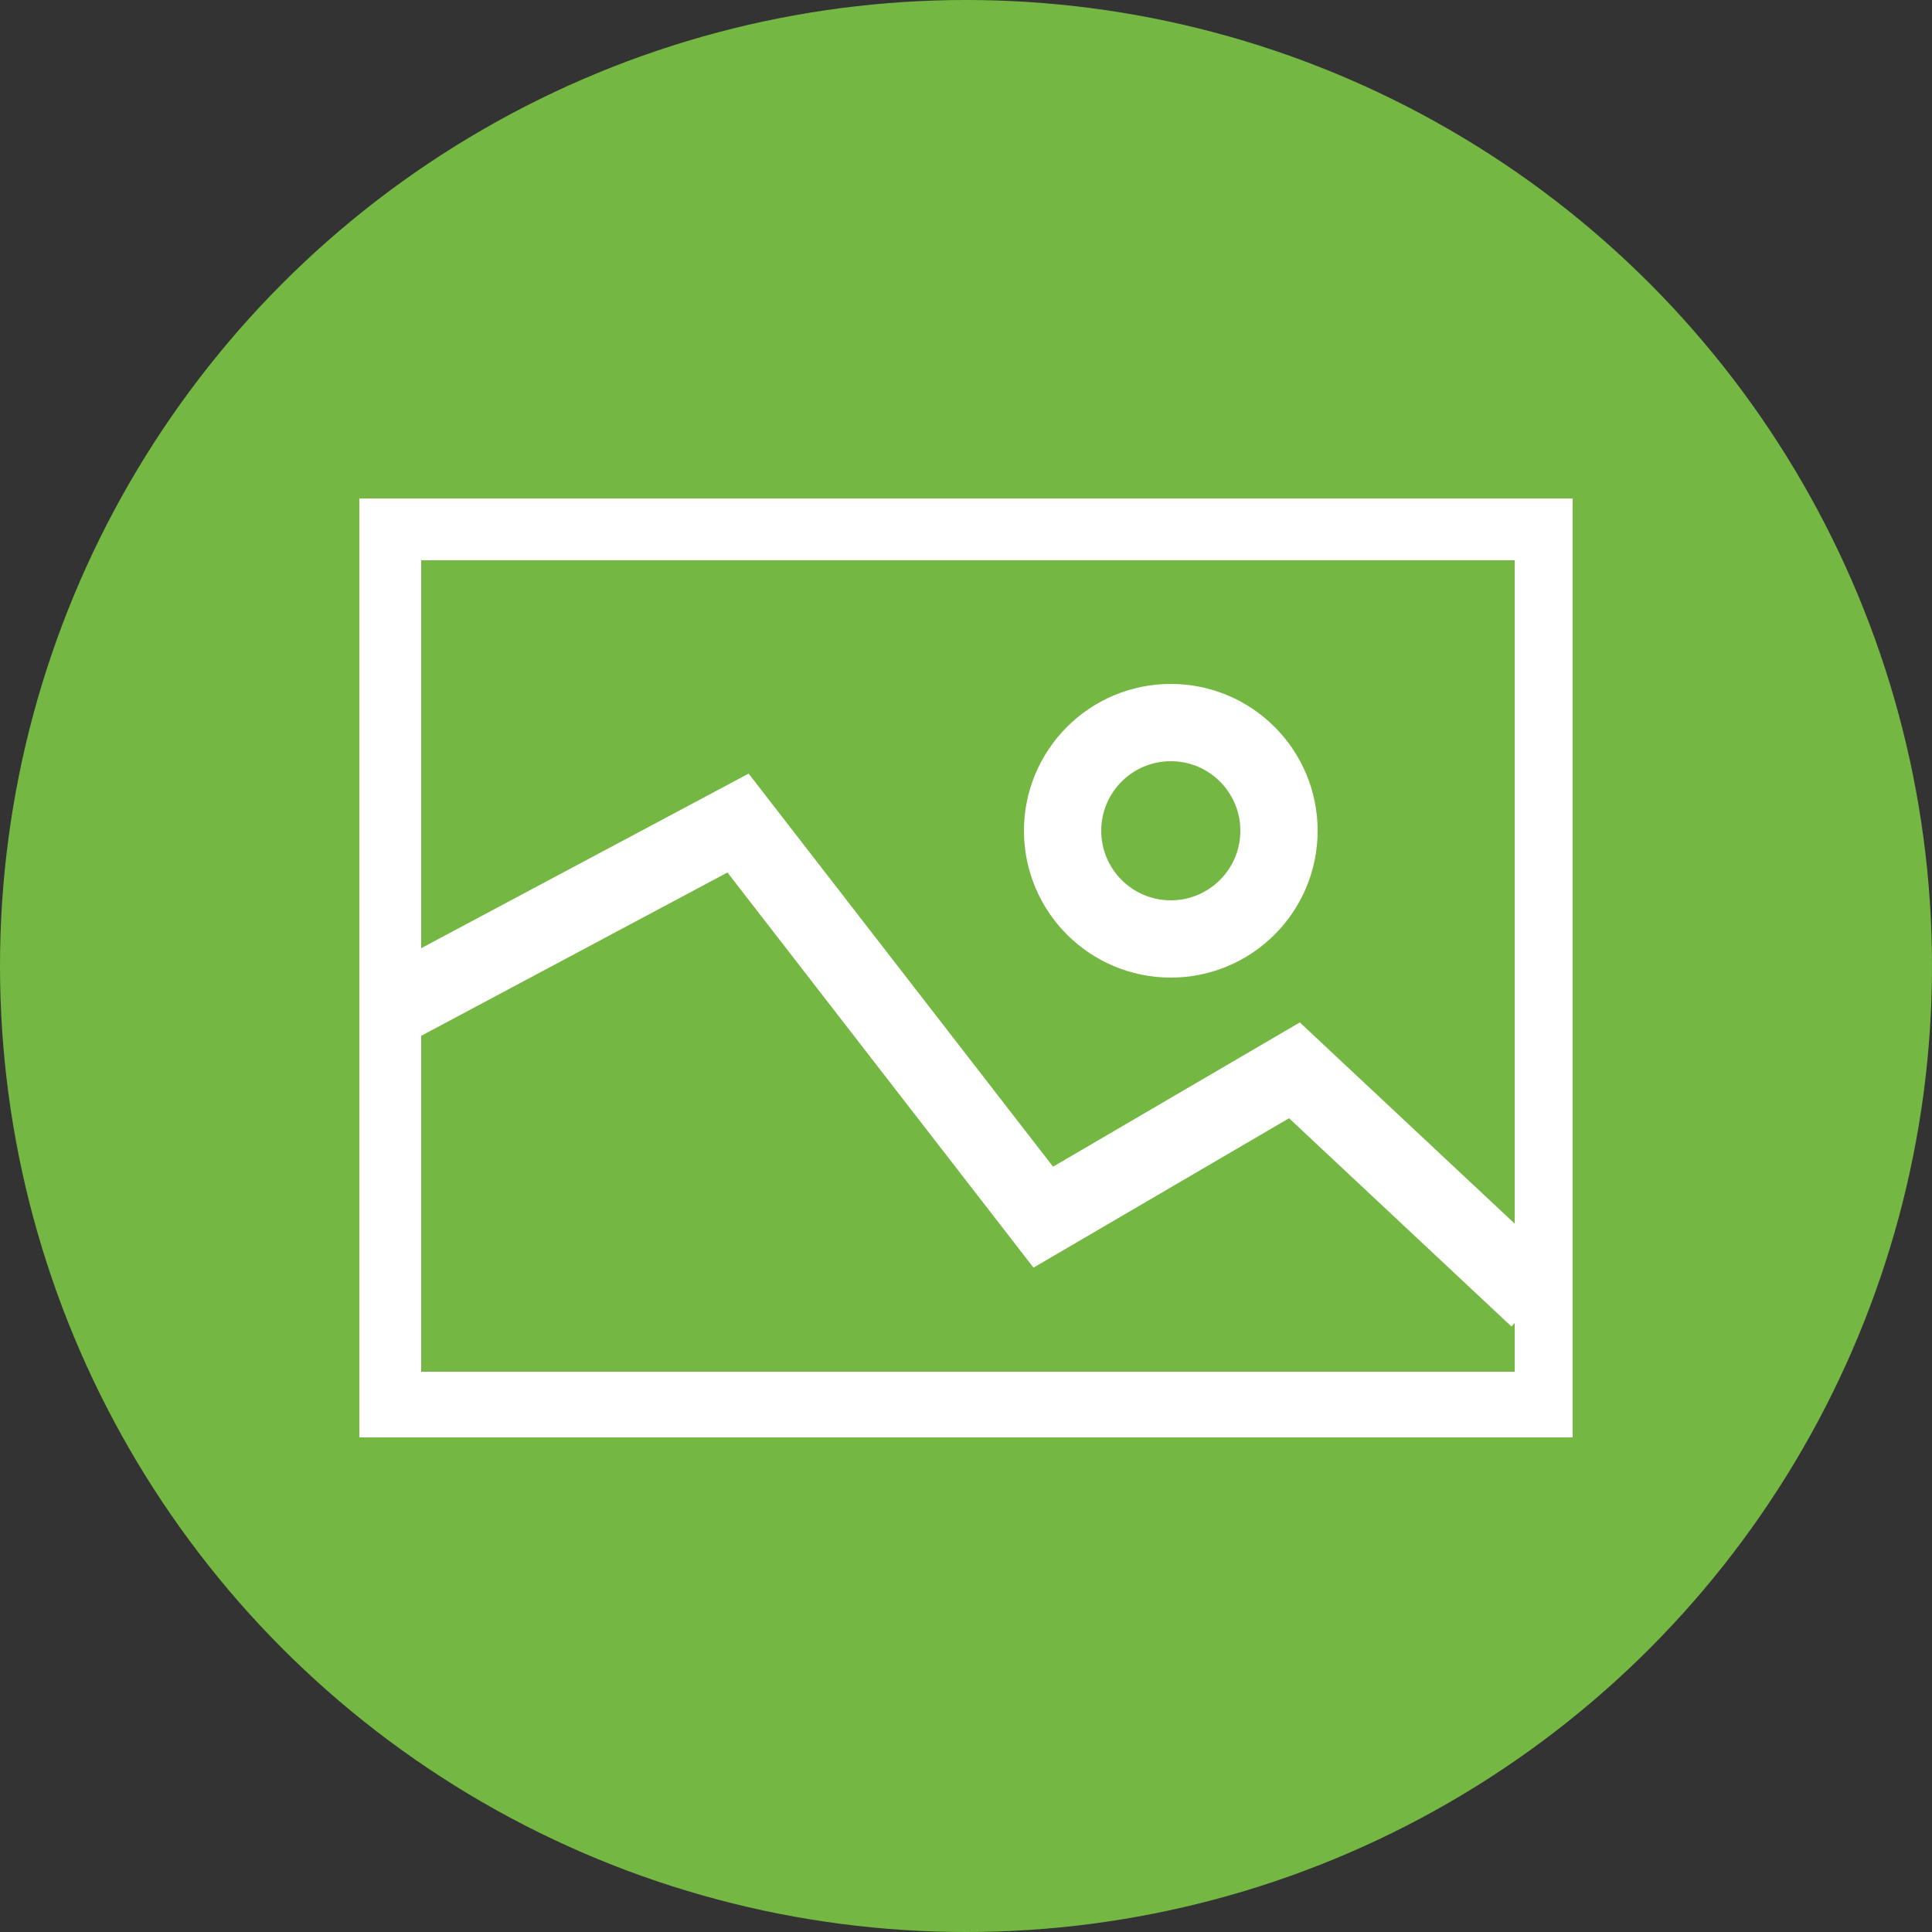
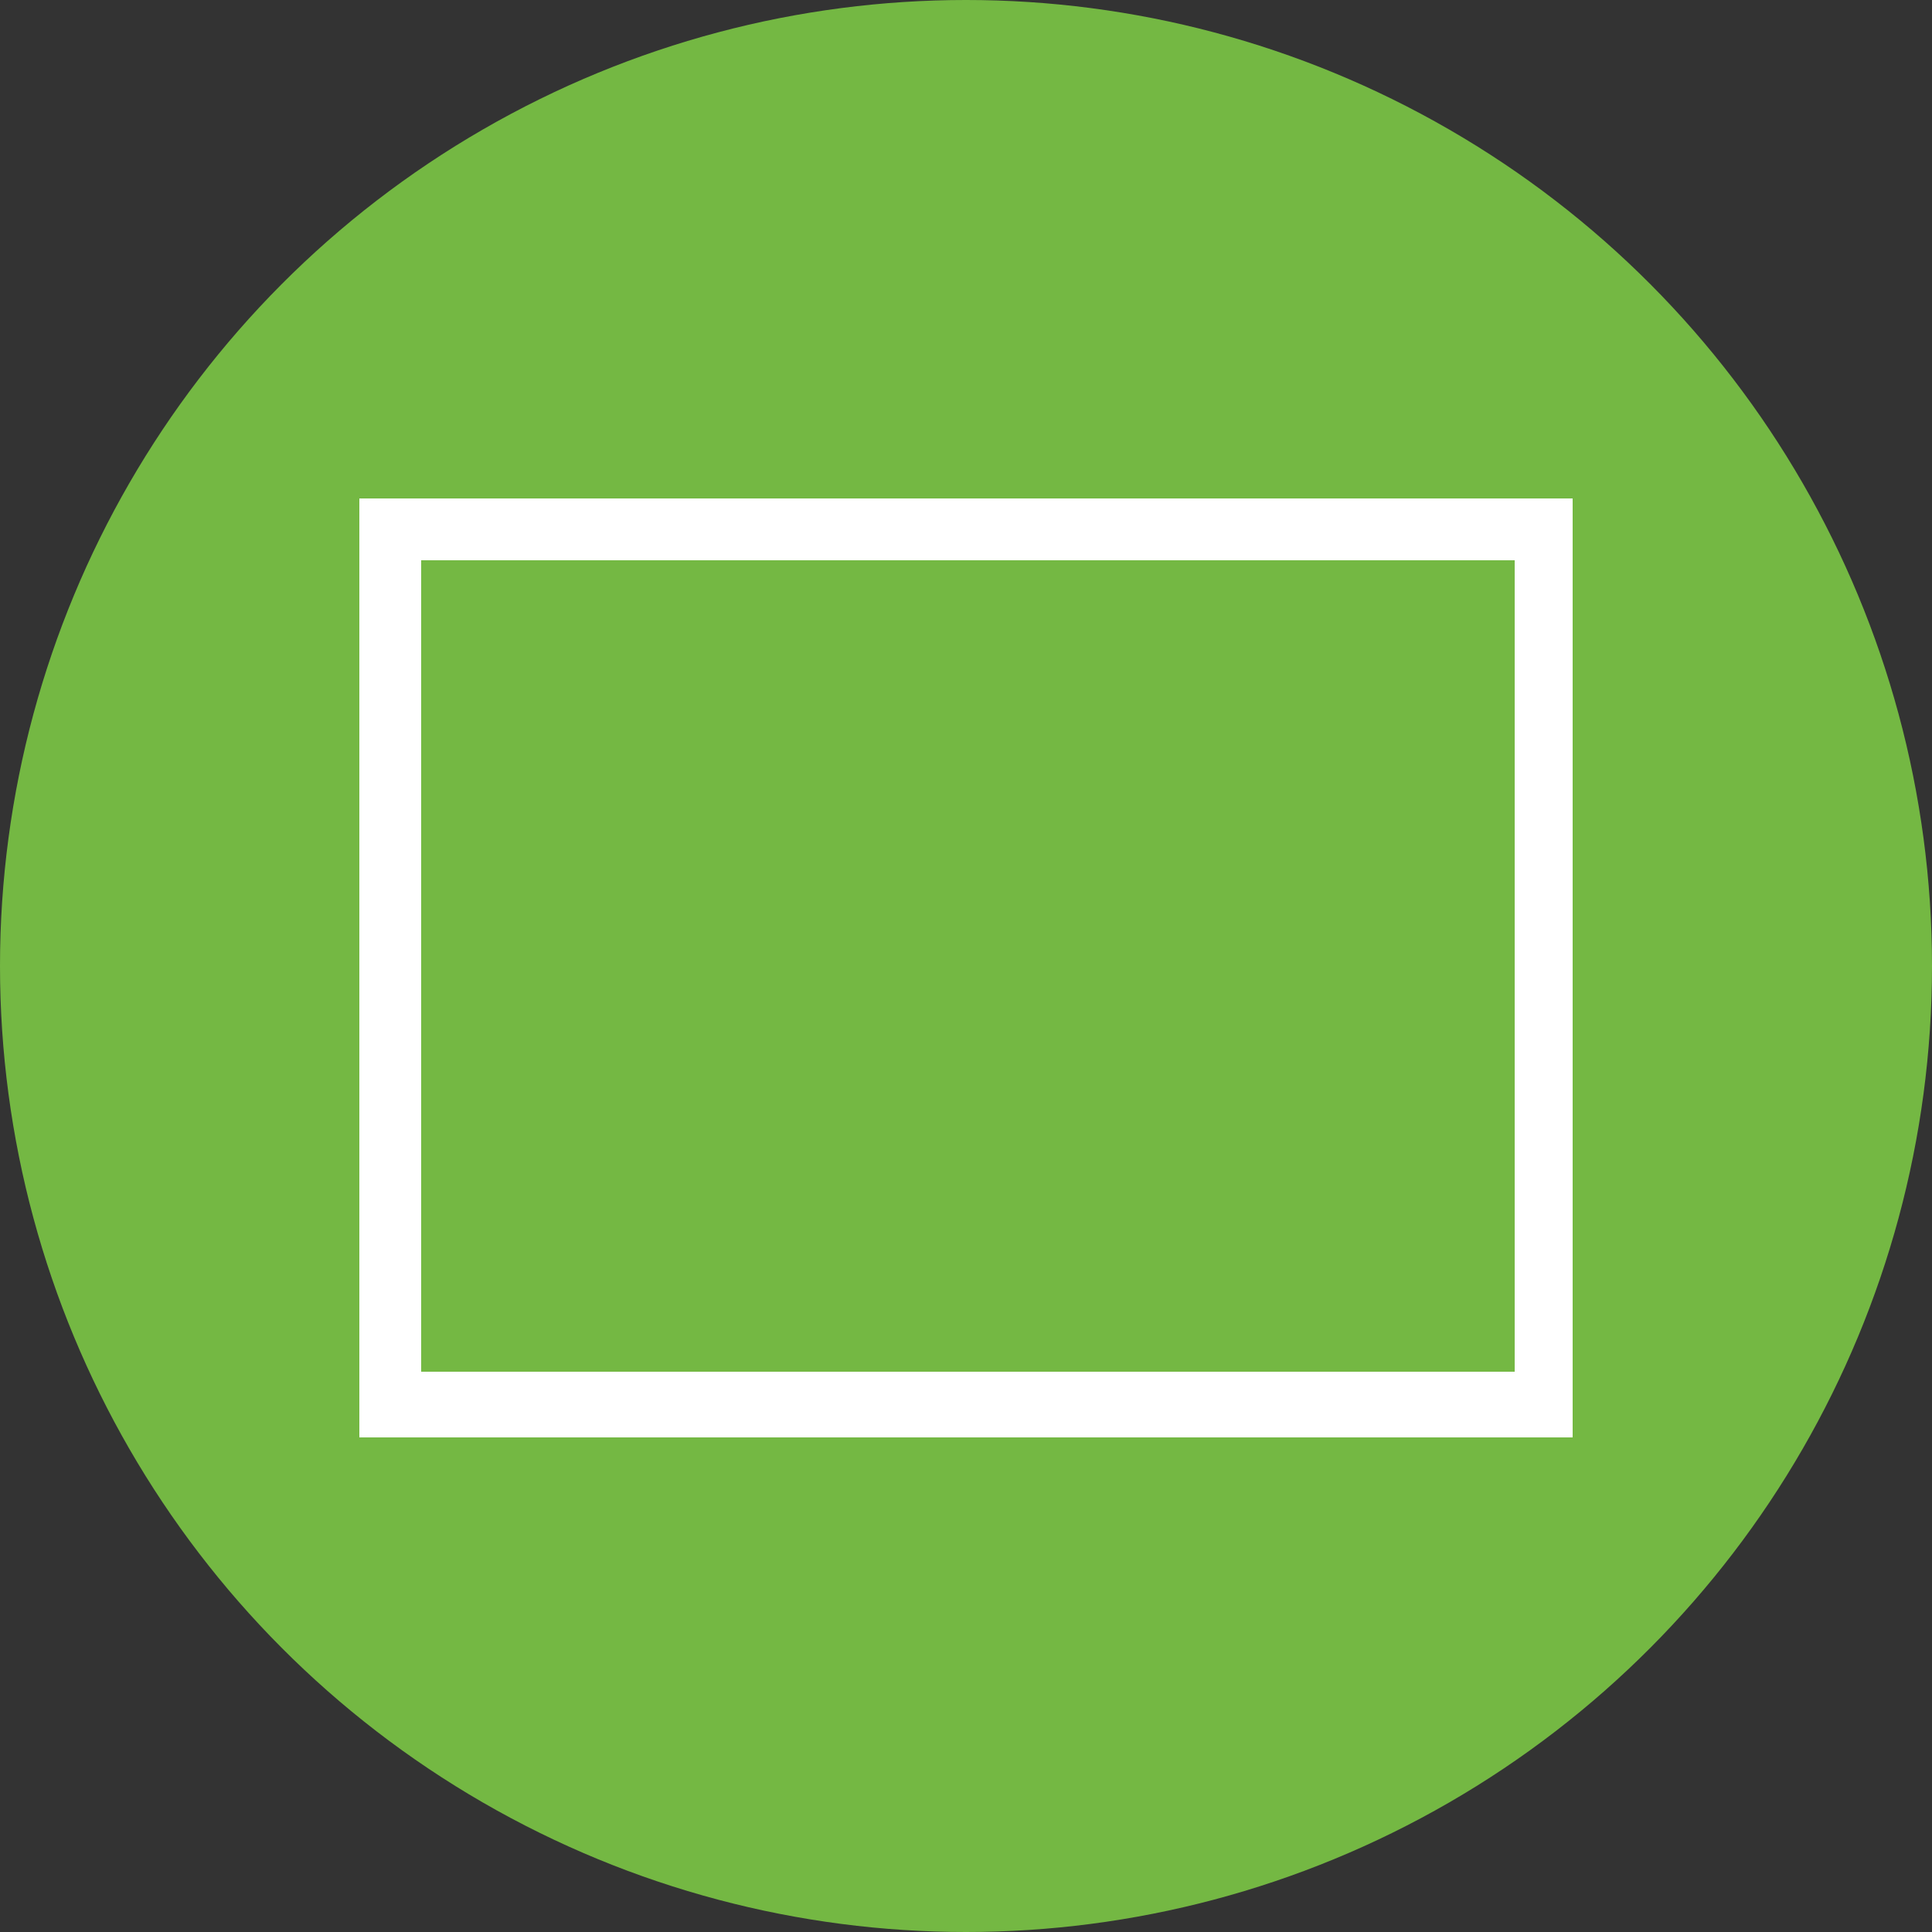
<svg xmlns="http://www.w3.org/2000/svg" xmlns:xlink="http://www.w3.org/1999/xlink" version="1.1" id="Layer_1" x="0px" y="0px" viewBox="0 0 50 50" style="enable-background:new 0 0 50 50;" xml:space="preserve">
  <rect x="0" y="0" width="50" height="50" fill="#333333" stroke="none" />
  <style type="text/css">
	.st0{fill:#74B843;}
	.st1{clip-path:url(#SVGID_2_);fill:none;stroke:#FFFFFF;stroke-width:2;stroke-miterlimit:10;}
	.st2{clip-path:url(#SVGID_4_);fill:#FFFFFF;}
	.st3{clip-path:url(#SVGID_6_);}
	.st4{clip-path:url(#SVGID_8_);fill:none;stroke:#FFFFFF;stroke-width:2;stroke-miterlimit:10;}
</style>
  <circle class="st0" cx="25" cy="25" r="25" />
  <g>
    <g>
      <g>
        <defs>
          <rect id="SVGID_1_" x="5.4" y="5.4" width="39.3" height="39.3" />
        </defs>
        <clipPath id="SVGID_2_">
          <use xlink:href="#SVGID_1_" style="overflow:visible;" />
        </clipPath>
-         <polyline class="st1" points="39.8,33.6 33.5,27.7 27,31.5 19.1,21.3 10.1,26.1    " />
      </g>
      <g>
        <defs>
          <rect id="SVGID_3_" x="5.4" y="5.4" width="39.3" height="39.3" />
        </defs>
        <clipPath id="SVGID_4_">
          <use xlink:href="#SVGID_3_" style="overflow:visible;" />
        </clipPath>
        <path class="st2" d="M39.1,35.5H10.9V14.5h28.3V35.5z M40.7,12.9H9.3v24.3h31.4V12.9z" />
      </g>
      <g id="Image_1_">
        <defs>
          <rect id="SVGID_5_" x="5.4" y="5.4" width="39.3" height="39.3" />
        </defs>
        <clipPath id="SVGID_6_">
          <use xlink:href="#SVGID_5_" style="overflow:visible;" />
        </clipPath>
        <g class="st3">
          <g>
            <defs>
              <rect id="SVGID_7_" x="5.4" y="5.4" width="39.3" height="39.3" />
            </defs>
            <clipPath id="SVGID_8_">
              <use xlink:href="#SVGID_7_" style="overflow:visible;" />
            </clipPath>
-             <circle class="st4" cx="30.3" cy="21.5" r="2.8" />
          </g>
        </g>
      </g>
    </g>
  </g>
</svg>